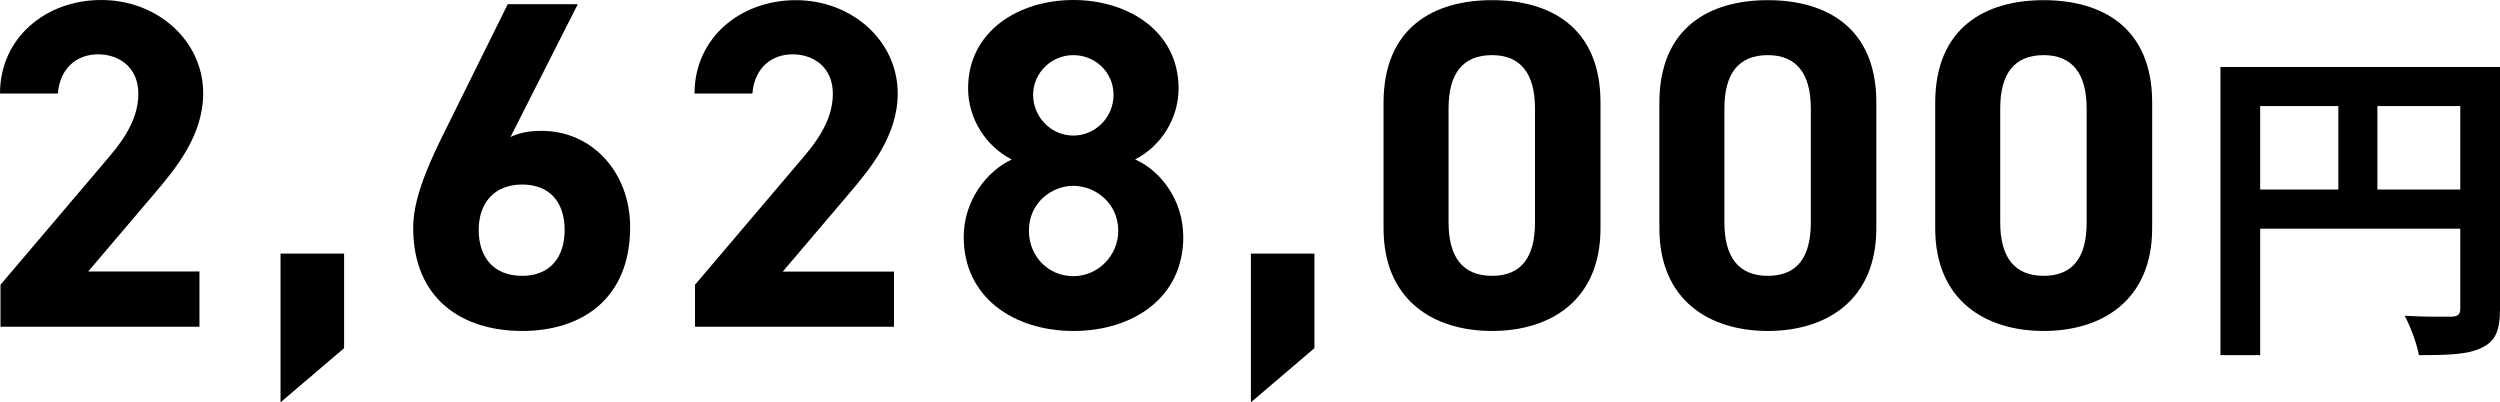
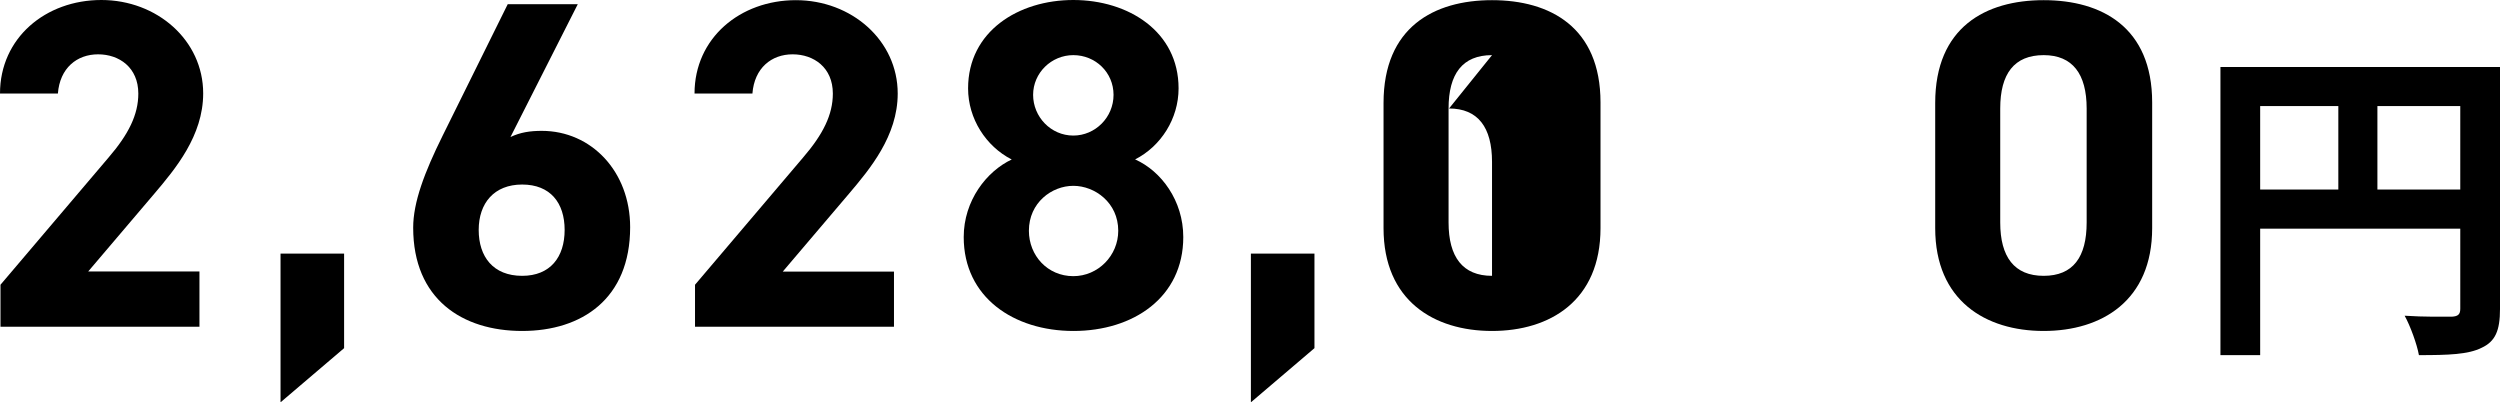
<svg xmlns="http://www.w3.org/2000/svg" id="_レイヤー_2" viewBox="0 0 154.17 24.82">
  <defs>
    <style>.cls-1{fill:#000;stroke-width:0px;}</style>
  </defs>
  <g id="_レイヤー_1-2">
    <path class="cls-1" d="M12.31,20.15H.03v-2.59l6.66-7.84c1.24-1.44,1.84-2.65,1.84-3.95,0-1.61-1.18-2.42-2.48-2.42s-2.36.84-2.48,2.42H0C0,2.33,2.82,0,6.25,0s6.28,2.48,6.28,5.76c0,2.62-1.73,4.67-3,6.17l-4.09,4.81h6.86v3.4Z" />
    <path class="cls-1" d="M21.22,21.47l-3.92,3.34v-9.17h3.92v5.82Z" />
    <path class="cls-1" d="M31.48,8.45c.61-.29,1.21-.38,1.93-.38,3.06,0,5.45,2.51,5.45,5.94,0,4.41-2.97,6.4-6.66,6.4s-6.72-1.96-6.72-6.37c0-1.56.69-3.4,1.82-5.68L31.31.26h4.32l-4.15,8.19ZM32.2,17.01c1.73,0,2.62-1.15,2.62-2.83s-.89-2.8-2.62-2.8-2.68,1.15-2.68,2.8.89,2.83,2.68,2.83Z" />
    <path class="cls-1" d="M55.14,20.15h-12.28v-2.59l6.66-7.84c1.24-1.44,1.84-2.65,1.84-3.95,0-1.61-1.18-2.42-2.48-2.42s-2.36.84-2.48,2.42h-3.57c0-3.43,2.82-5.76,6.25-5.76s6.28,2.48,6.28,5.76c0,2.62-1.73,4.67-3,6.17l-4.09,4.81h6.86v3.4Z" />
    <path class="cls-1" d="M62.38,9.83c-1.58-.81-2.68-2.51-2.68-4.38,0-3.52,3.11-5.45,6.49-5.45s6.49,1.93,6.49,5.45c0,1.87-1.09,3.57-2.68,4.38,1.61.72,2.97,2.54,2.97,4.79,0,3.72-3.08,5.79-6.77,5.79s-6.77-2.08-6.77-5.79c0-2.25,1.41-4.06,2.97-4.79ZM66.19,17.03c1.53,0,2.77-1.27,2.77-2.8,0-1.73-1.44-2.77-2.77-2.77s-2.74,1.04-2.74,2.77c0,1.53,1.15,2.8,2.74,2.8ZM66.19,8.36c1.35,0,2.48-1.12,2.48-2.51s-1.12-2.45-2.48-2.45-2.48,1.1-2.48,2.45,1.09,2.51,2.48,2.51Z" />
    <path class="cls-1" d="M81.06,21.47l-3.92,3.34v-9.17h3.92v5.82Z" />
-     <path class="cls-1" d="M98.7,14.07c0,4.47-3.11,6.34-6.69,6.34s-6.69-1.87-6.69-6.34v-7.72c0-4.67,3.11-6.34,6.69-6.34s6.69,1.67,6.69,6.31v7.75ZM92.01,3.4c-1.82,0-2.68,1.15-2.68,3.29v7.03c0,2.13.87,3.29,2.68,3.29s2.65-1.15,2.65-3.29v-7.03c0-2.13-.87-3.29-2.65-3.29Z" />
-     <path class="cls-1" d="M115.71,14.07c0,4.47-3.11,6.34-6.69,6.34s-6.69-1.87-6.69-6.34v-7.72c0-4.67,3.11-6.34,6.69-6.34s6.69,1.67,6.69,6.31v7.75ZM109.02,3.4c-1.82,0-2.68,1.15-2.68,3.29v7.03c0,2.13.87,3.29,2.68,3.29s2.65-1.15,2.65-3.29v-7.03c0-2.13-.87-3.29-2.65-3.29Z" />
+     <path class="cls-1" d="M98.7,14.07c0,4.47-3.11,6.34-6.69,6.34s-6.69-1.87-6.69-6.34v-7.72c0-4.67,3.11-6.34,6.69-6.34s6.69,1.67,6.69,6.31v7.75ZM92.01,3.4c-1.82,0-2.68,1.15-2.68,3.29v7.03c0,2.13.87,3.29,2.68,3.29v-7.03c0-2.13-.87-3.29-2.65-3.29Z" />
    <path class="cls-1" d="M132.72,14.07c0,4.47-3.11,6.34-6.69,6.34s-6.69-1.87-6.69-6.34v-7.72c0-4.67,3.11-6.34,6.69-6.34s6.69,1.67,6.69,6.31v7.75ZM126.03,3.4c-1.82,0-2.68,1.15-2.68,3.29v7.03c0,2.13.87,3.29,2.68,3.29s2.65-1.15,2.65-3.29v-7.03c0-2.13-.87-3.29-2.65-3.29Z" />
    <path class="cls-1" d="M154.17,19.06c0,1.33-.29,2-1.14,2.39-.82.41-2.04.45-3.86.45-.12-.67-.53-1.8-.88-2.43,1.17.08,2.49.06,2.9.06.39-.02.53-.14.53-.49v-4.94h-12.34v7.8h-2.45V4.13h17.24v14.94ZM139.38,11.69h4.82v-5.15h-4.82v5.15ZM151.72,11.69v-5.15h-5.11v5.15h5.11Z" />
  </g>
</svg>